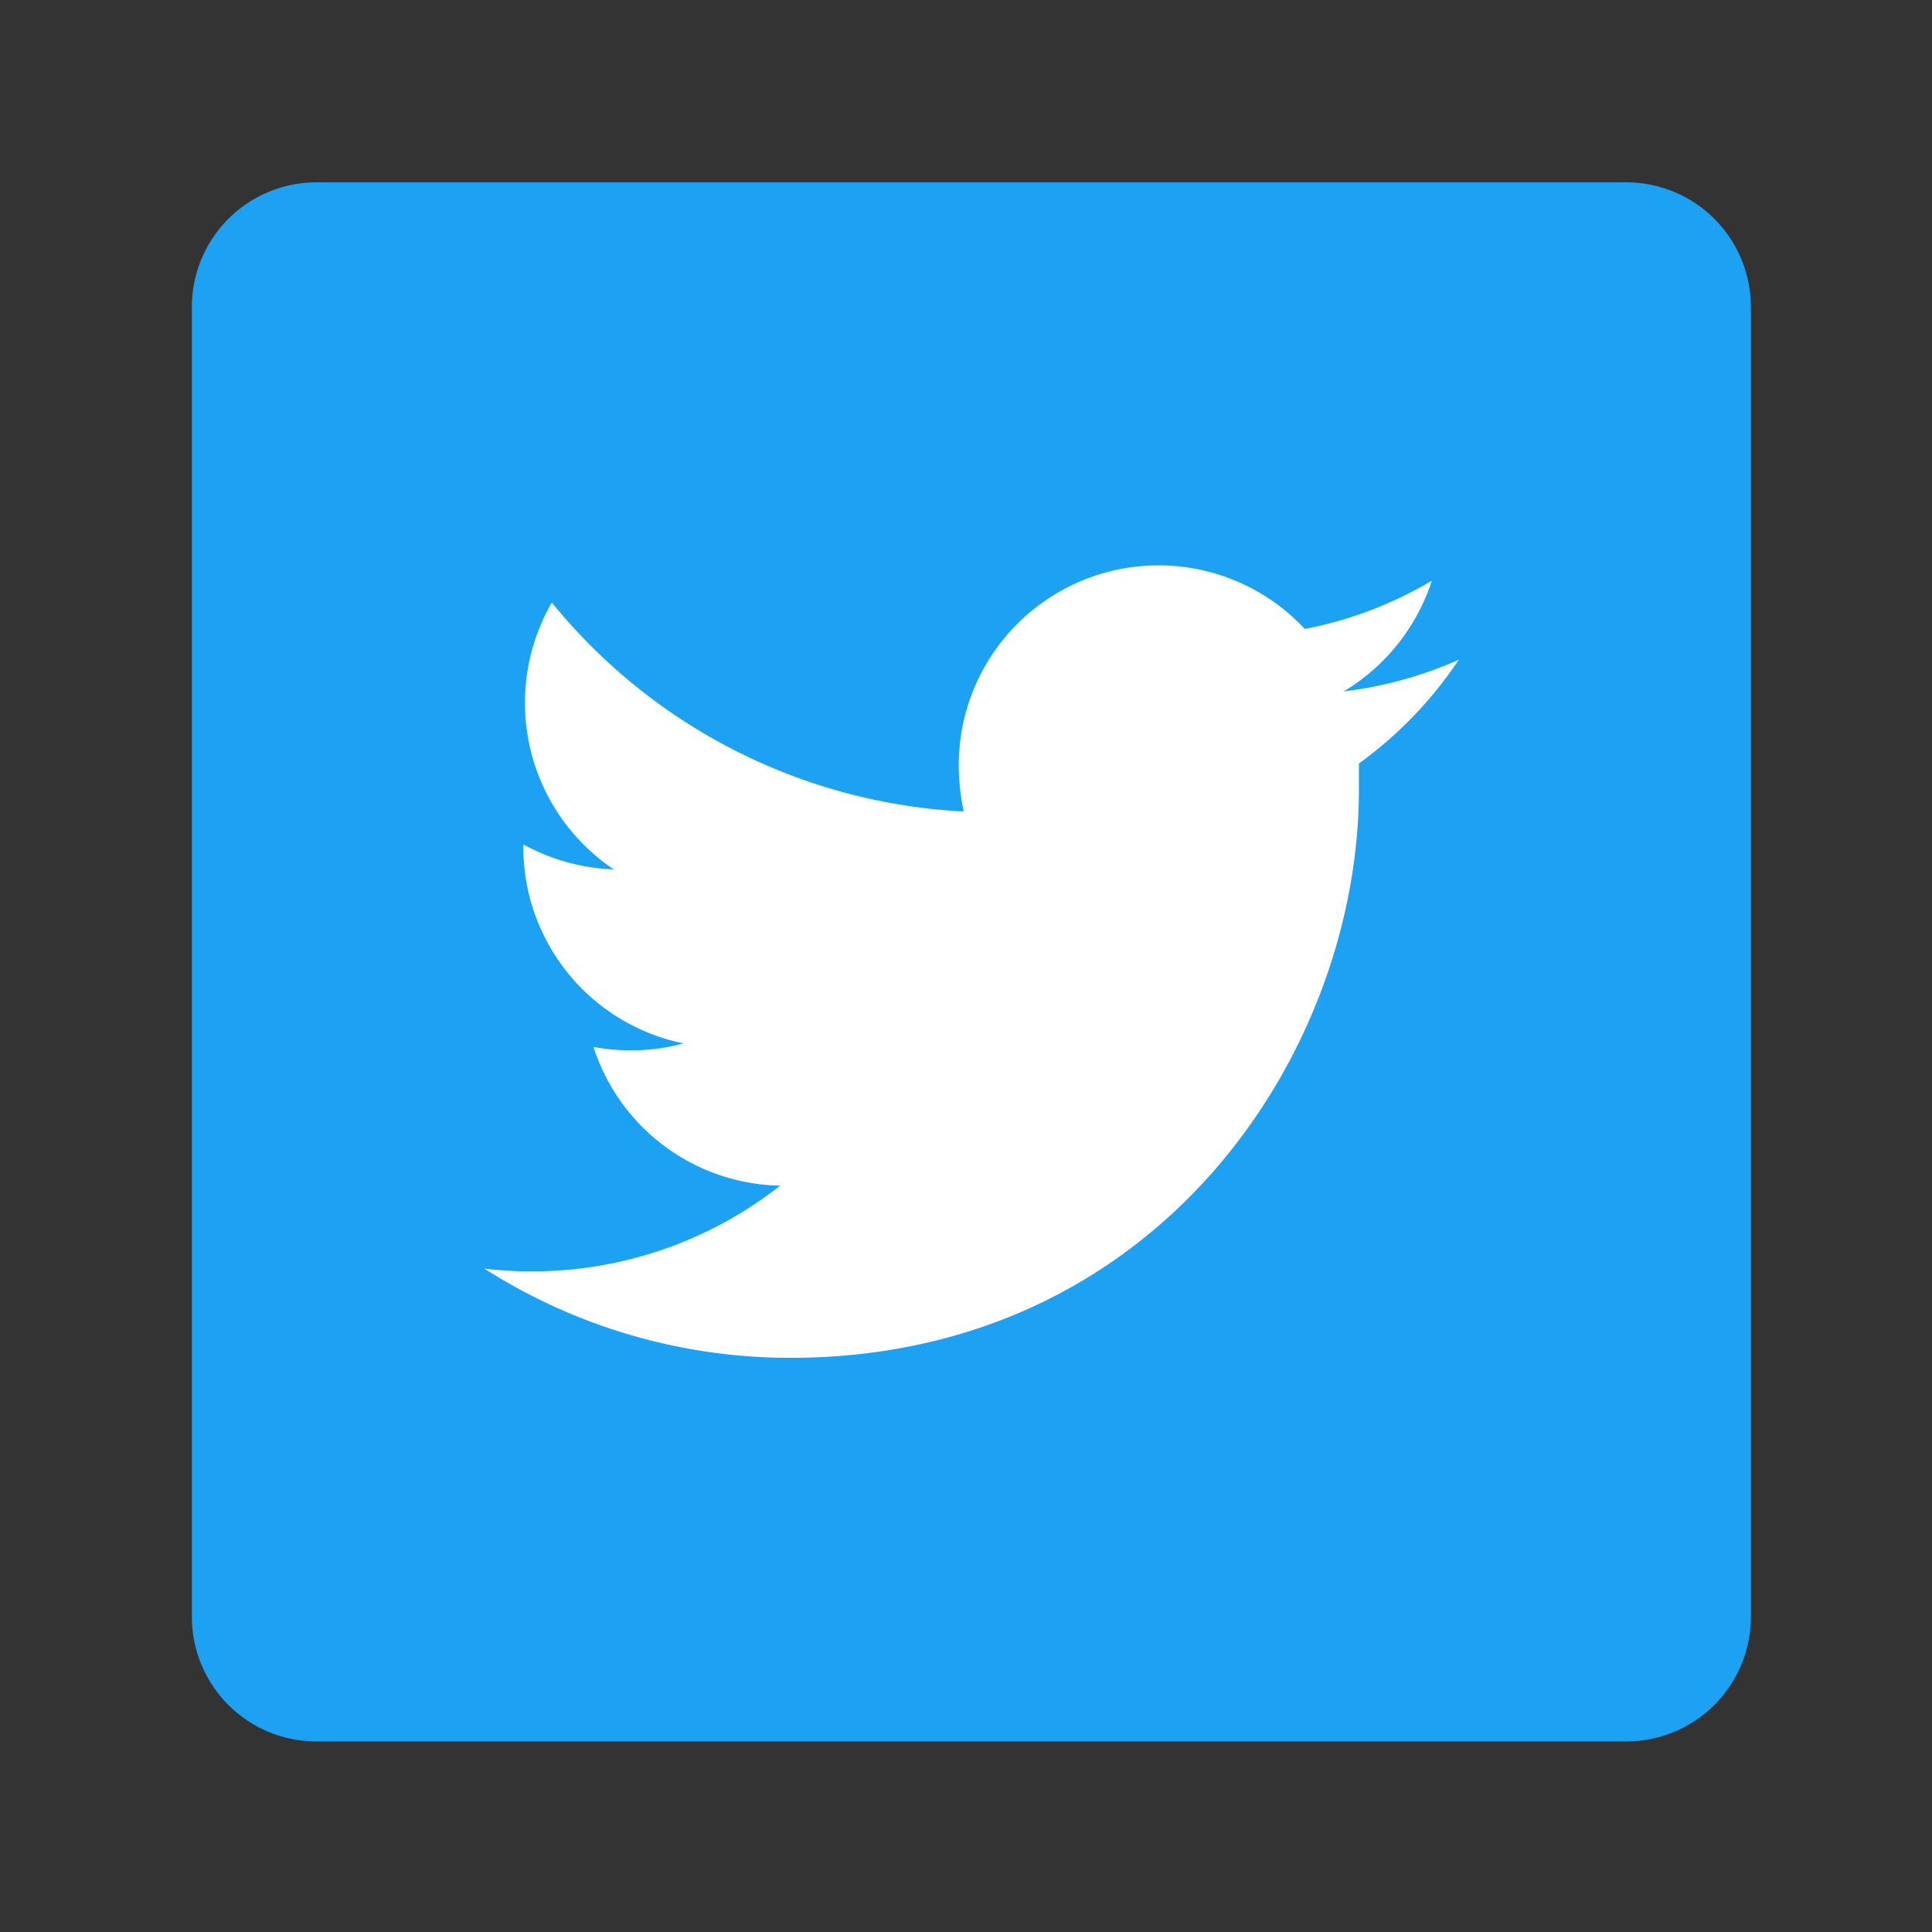
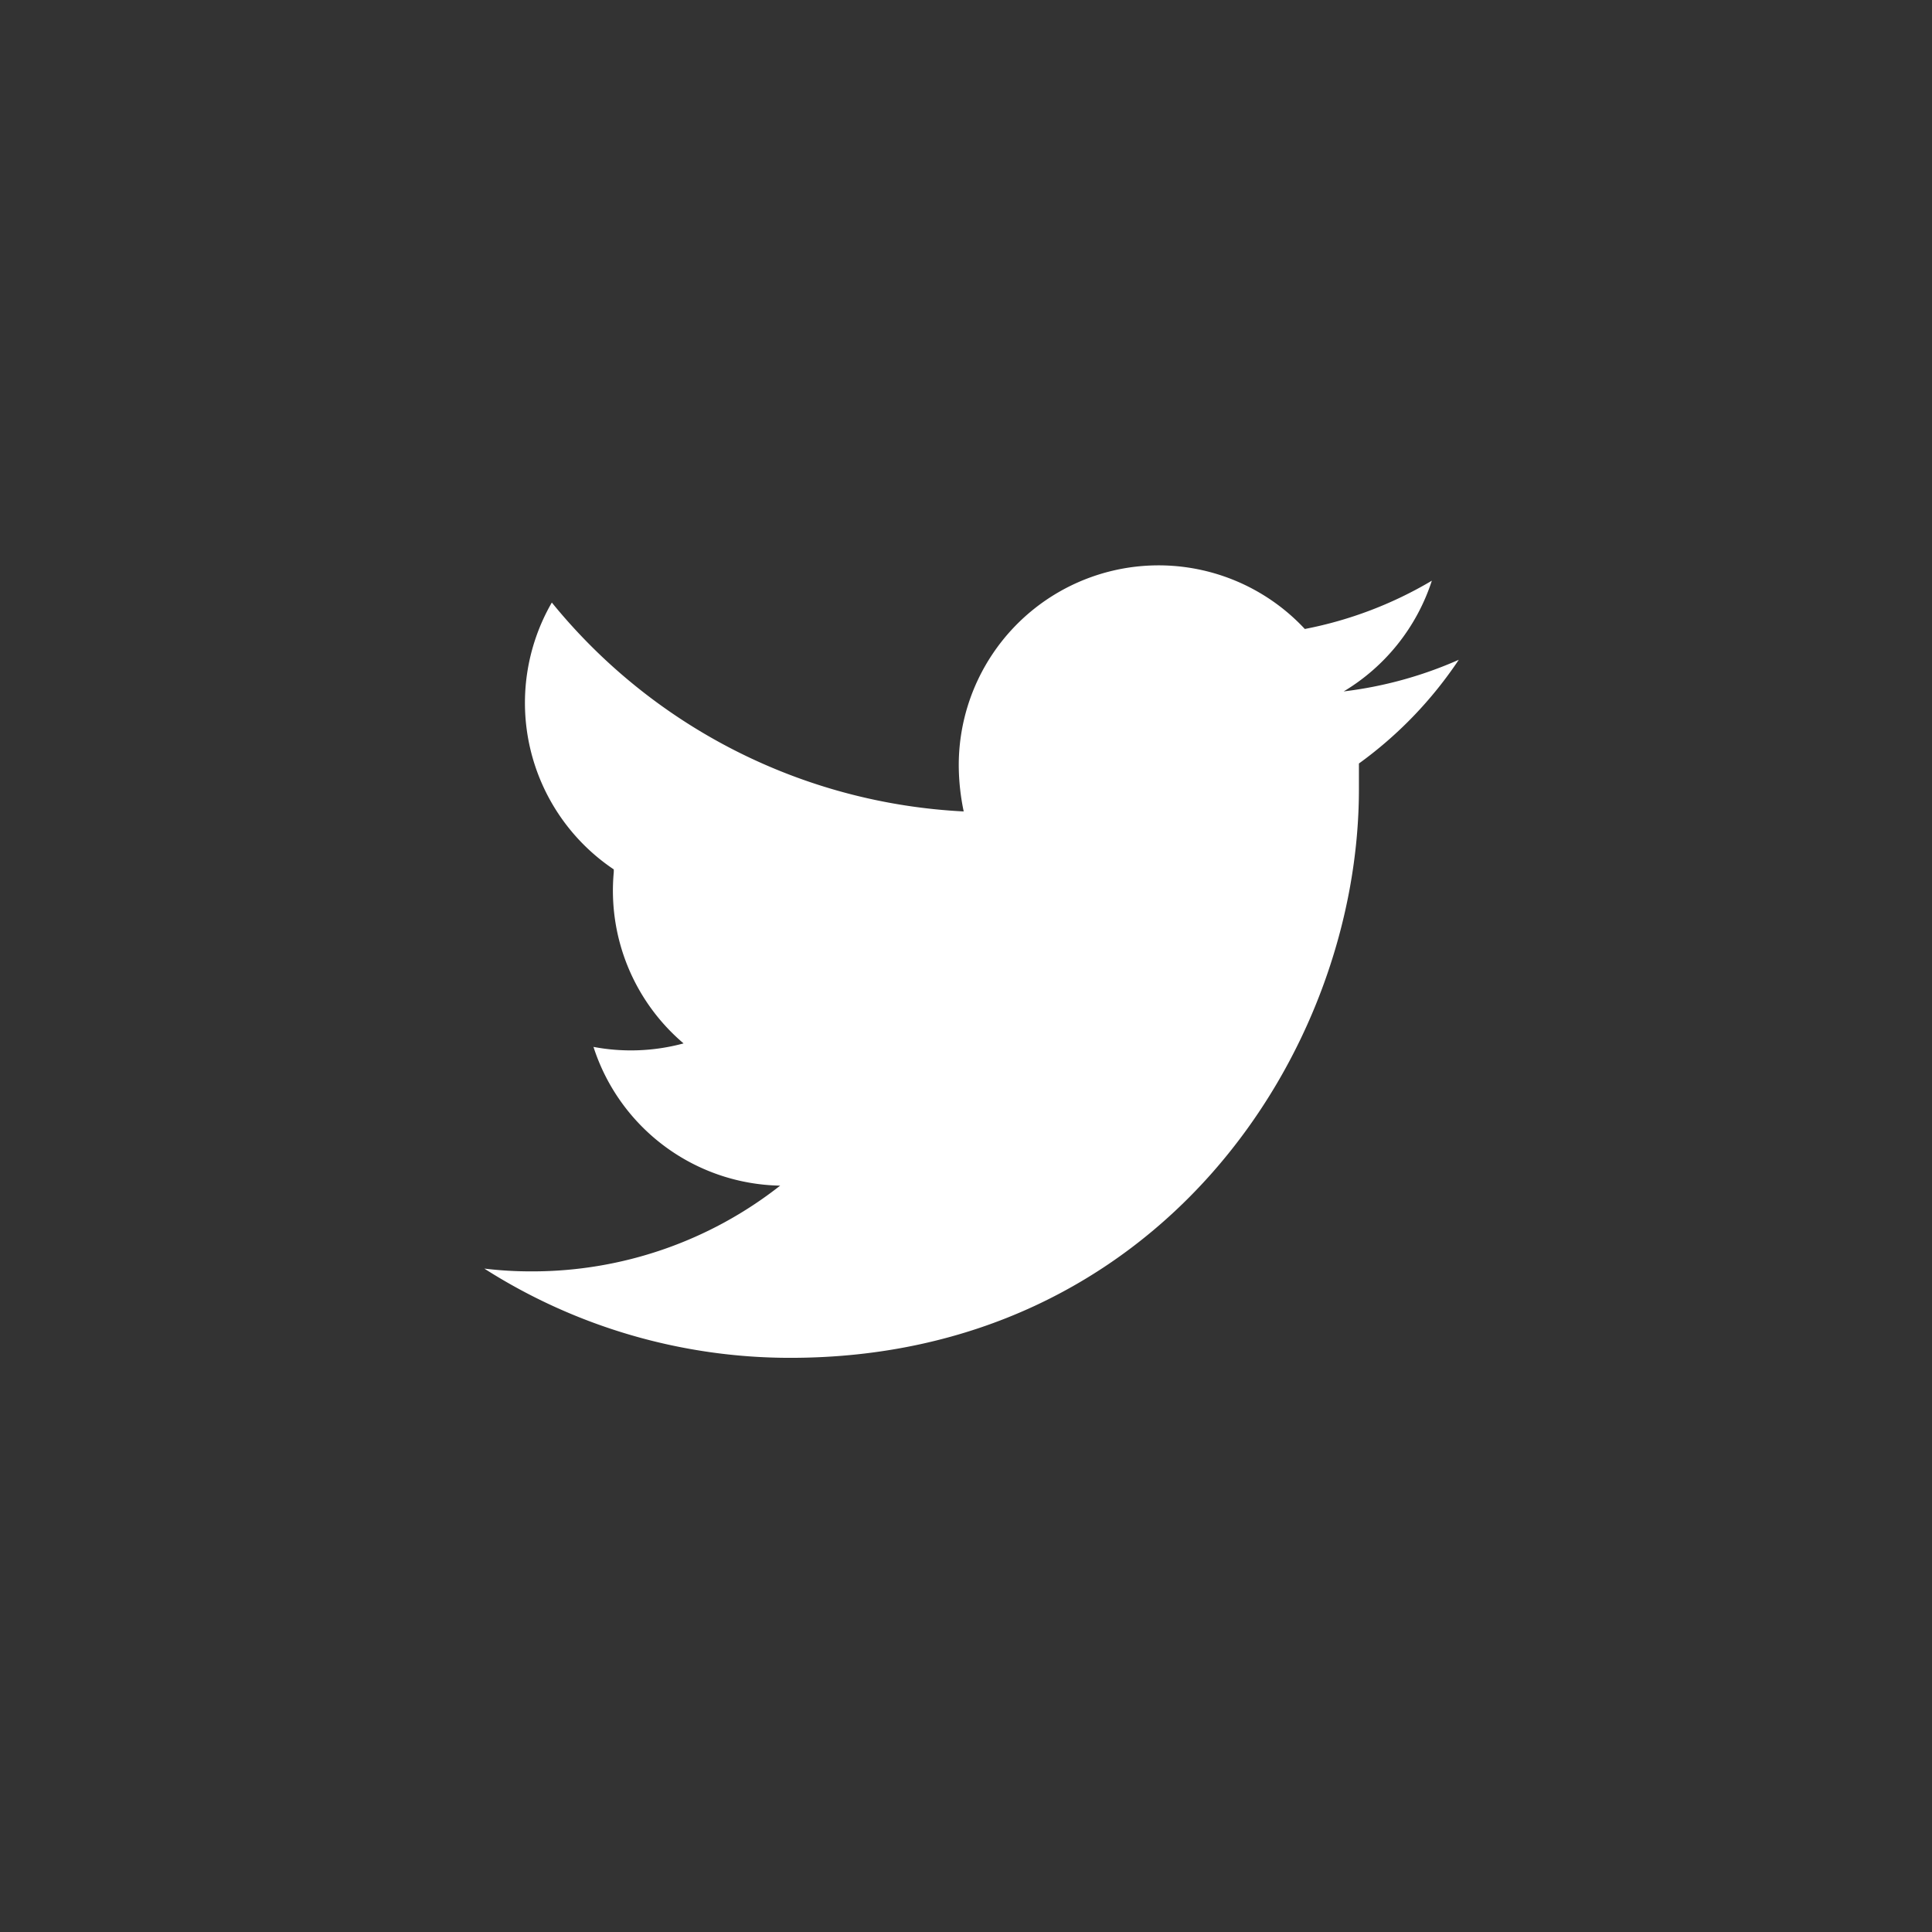
<svg xmlns="http://www.w3.org/2000/svg" id="Ebene_1" data-name="Ebene 1" viewBox="0 0 160 160">
  <rect x="0" y="0" width="160" height="160" fill="#333333" stroke="none" />
  <defs>
    <style>.cls-1{fill:#1da1f2;}.cls-2{fill:#fff;}</style>
  </defs>
  <title>share-buttons</title>
  <g id="Dark_Blue" data-name="Dark Blue">
-     <path class="cls-1" d="M134.69,144.22H26.2A10.32,10.32,0,0,1,15.89,133.9V25.41A10.32,10.32,0,0,1,26.2,15.1H134.69A10.32,10.32,0,0,1,145,25.41V133.9A10.32,10.32,0,0,1,134.69,144.22Z" />
-   </g>
+     </g>
  <g id="Logo_FIXED" data-name="Logo — FIXED">
-     <path class="cls-2" d="M65.45,112.45c30.44,0,47.09-25.24,47.09-47.09,0-.71,0-1.42,0-2.13a33.62,33.62,0,0,0,8.27-8.59,33.38,33.38,0,0,1-9.53,2.62,16.71,16.71,0,0,0,7.3-9.17,32.82,32.82,0,0,1-10.52,4A16.55,16.55,0,0,0,79.4,63.42a18.94,18.94,0,0,0,.41,3.78A47,47,0,0,1,45.7,49.9,16.61,16.61,0,0,0,50.83,72a16.76,16.76,0,0,1-7.49-2.07v.23A16.59,16.59,0,0,0,56.61,86.41a16.69,16.69,0,0,1-7.46.29A16.56,16.56,0,0,0,64.61,98.19a33.21,33.21,0,0,1-20.56,7.1,32.18,32.18,0,0,1-3.94-.23,47.08,47.08,0,0,0,25.34,7.39" />
+     <path class="cls-2" d="M65.45,112.45c30.44,0,47.09-25.24,47.09-47.09,0-.71,0-1.42,0-2.13a33.62,33.62,0,0,0,8.27-8.59,33.38,33.38,0,0,1-9.53,2.62,16.71,16.71,0,0,0,7.3-9.17,32.82,32.82,0,0,1-10.52,4A16.55,16.55,0,0,0,79.4,63.42a18.94,18.94,0,0,0,.41,3.78A47,47,0,0,1,45.7,49.9,16.61,16.61,0,0,0,50.83,72v.23A16.59,16.59,0,0,0,56.61,86.41a16.69,16.69,0,0,1-7.46.29A16.56,16.56,0,0,0,64.61,98.19a33.21,33.21,0,0,1-20.56,7.1,32.18,32.18,0,0,1-3.94-.23,47.08,47.08,0,0,0,25.34,7.39" />
  </g>
</svg>